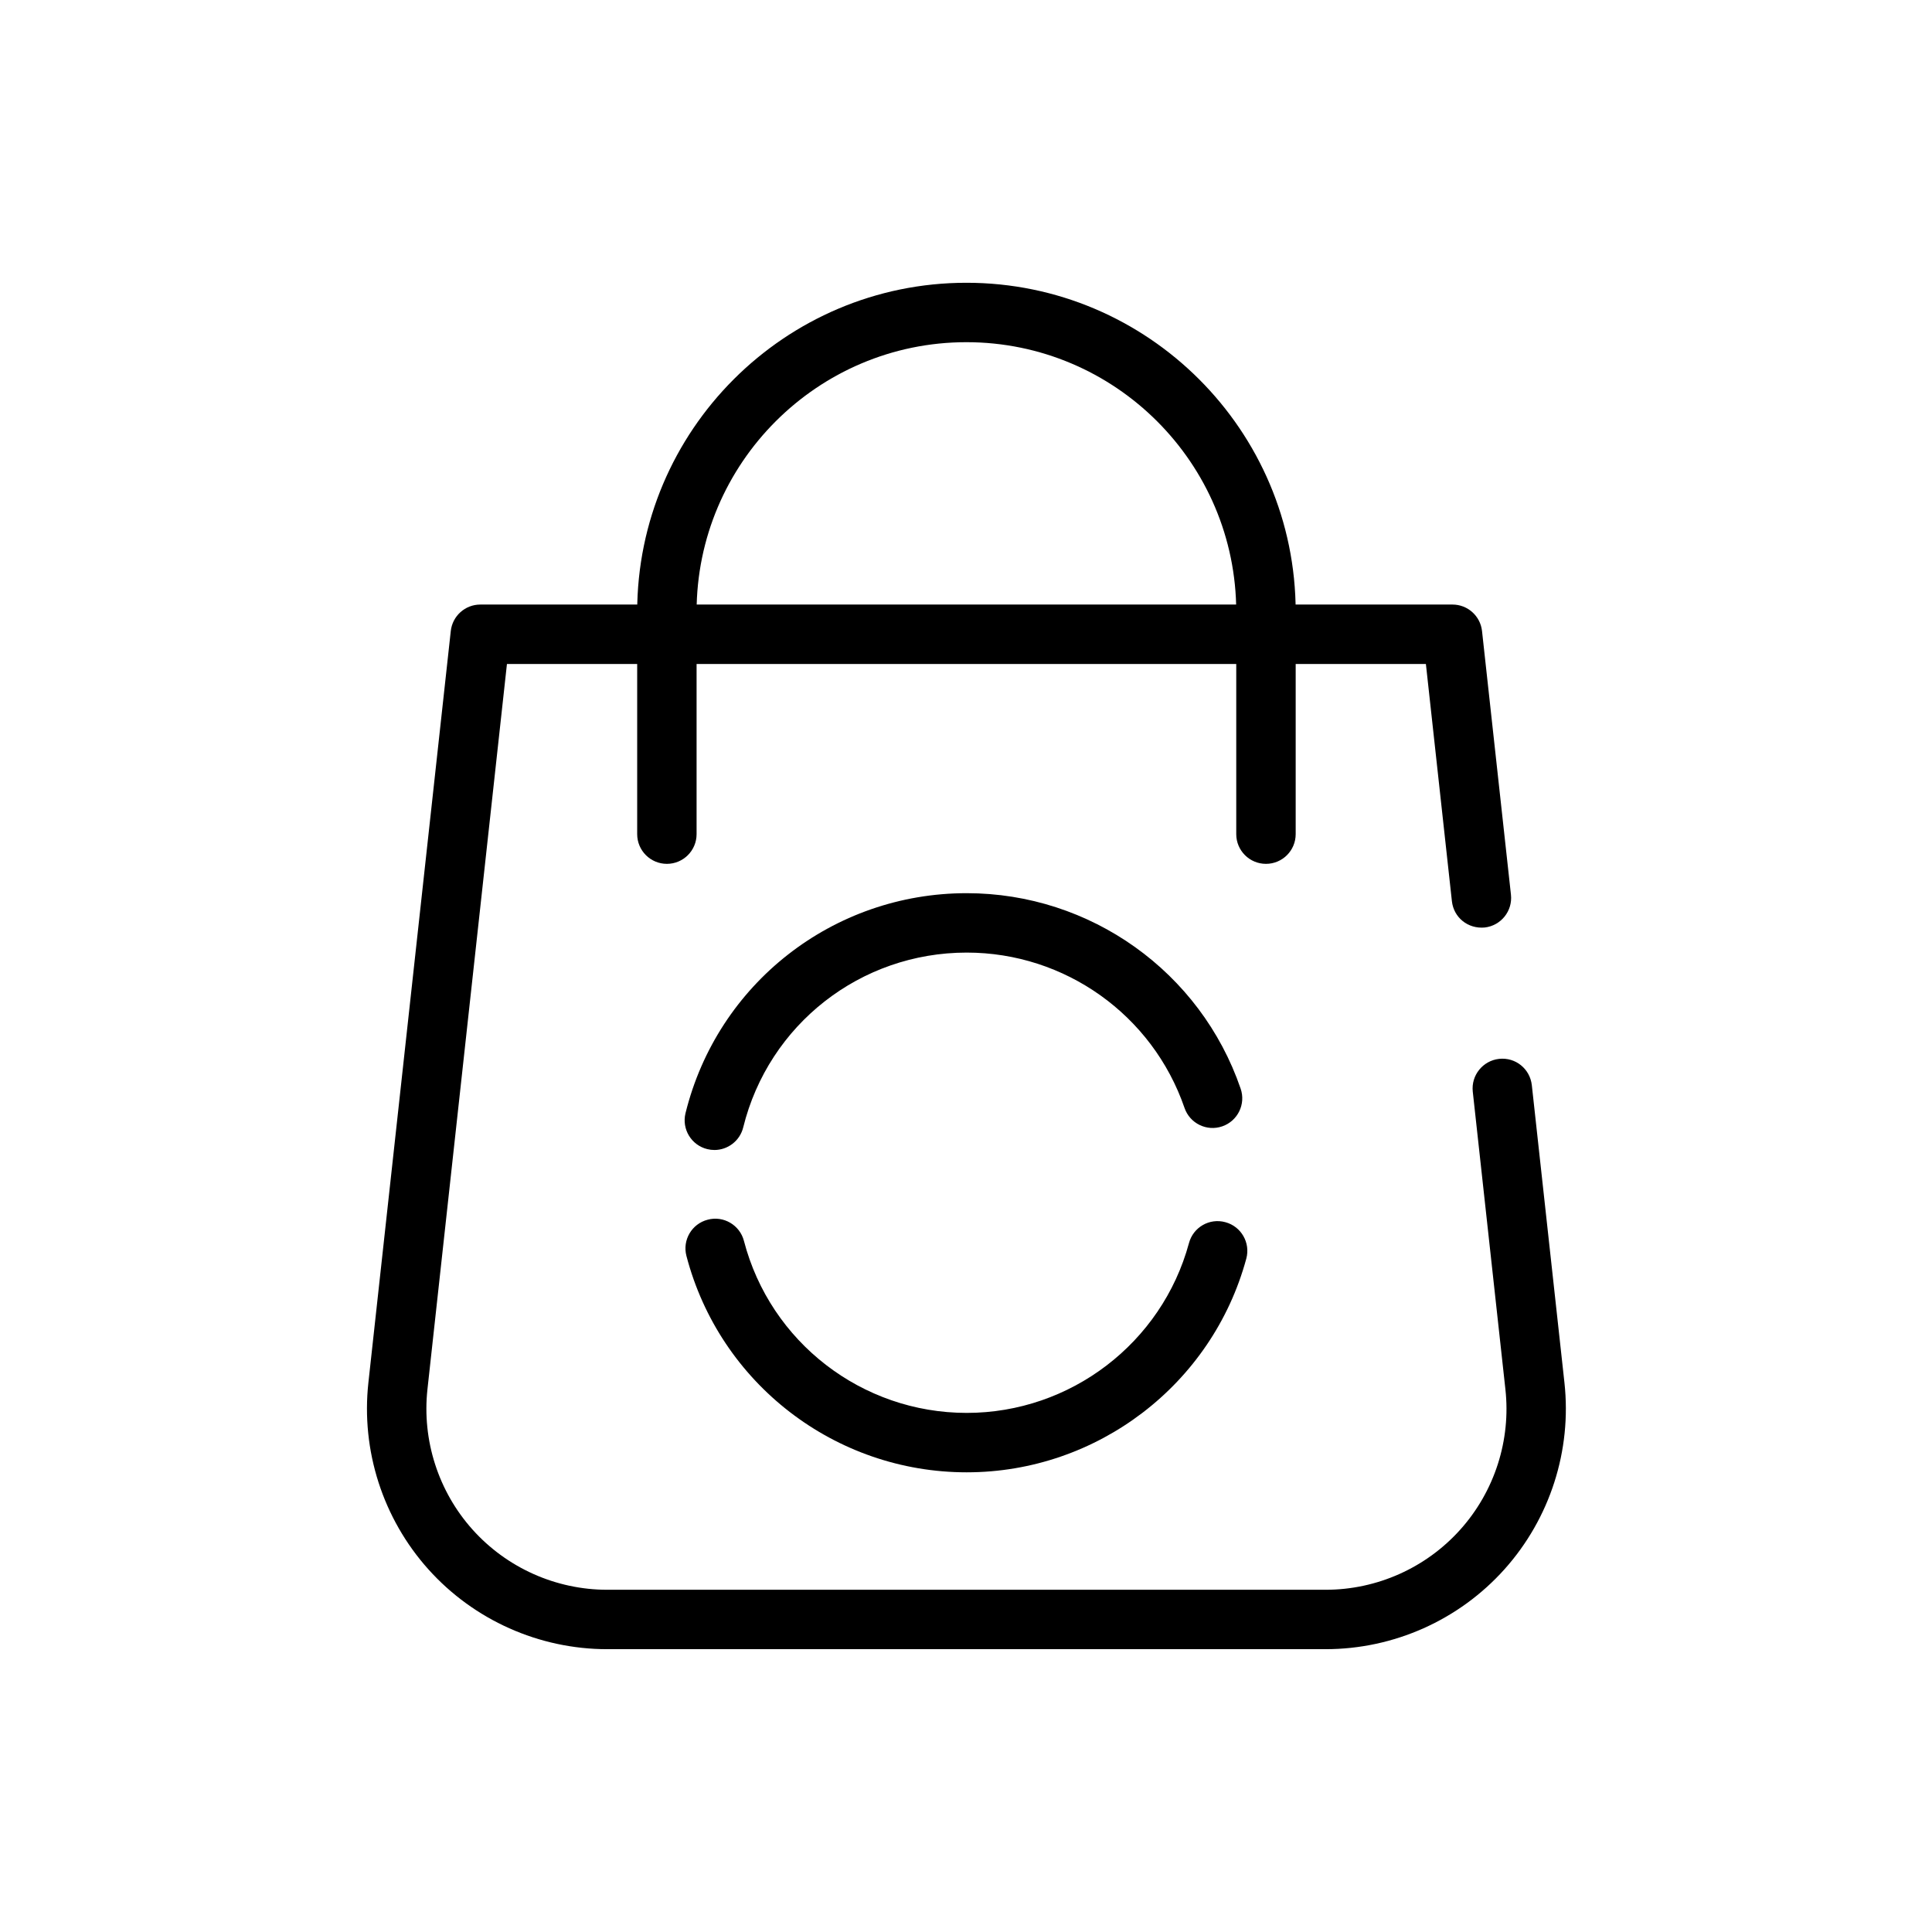
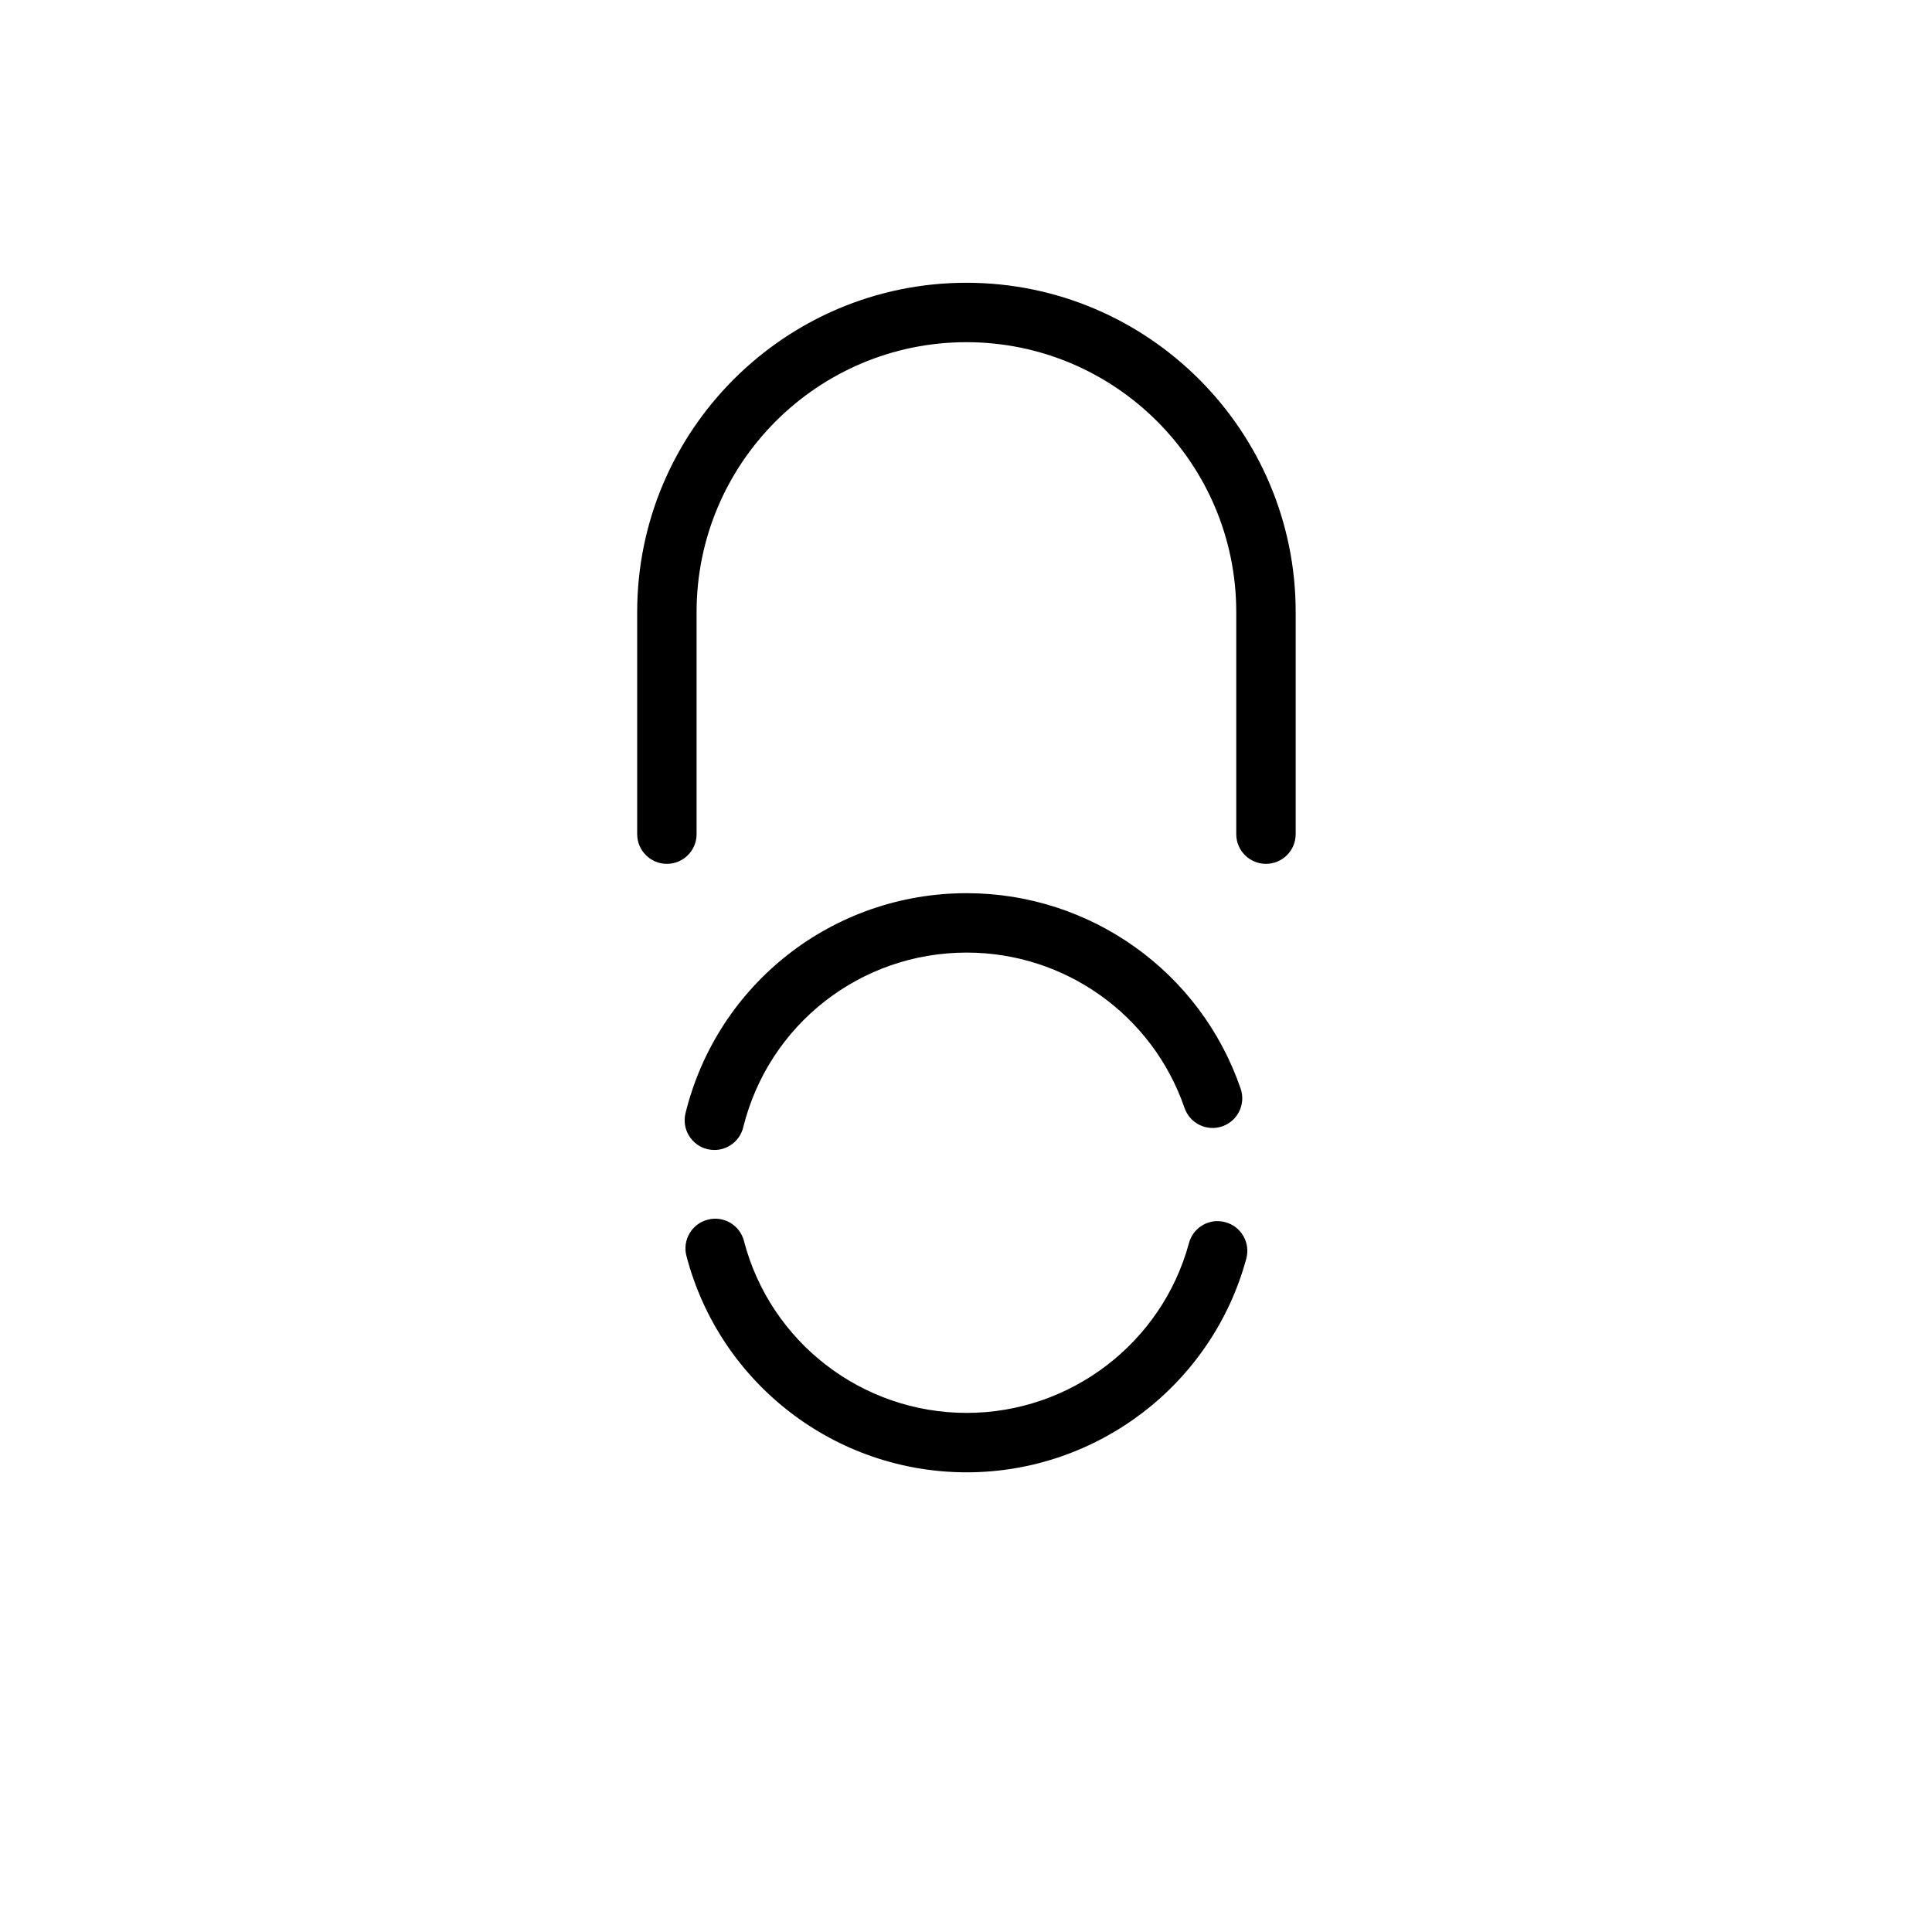
<svg xmlns="http://www.w3.org/2000/svg" fill="#000000" width="800px" height="800px" version="1.1" viewBox="144 144 512 512">
  <g>
-     <path d="m495.3 581.05h-190.38c-18.059 0-35.344-7.715-47.406-21.176-12.059-13.461-17.855-31.473-15.887-49.453l21.836-199.2c0.441-3.984 3.809-7.008 7.824-7.008h257.64c4.016 0 7.383 3.023 7.824 7.008l7.668 69.887c0.473 4.312-2.644 8.203-6.957 8.691-4.457 0.41-8.203-2.644-8.691-6.957l-6.894-62.883-243.53 0.004-21.066 192.19c-1.48 13.508 2.883 27.094 11.949 37.203 9.086 10.137 22.09 15.949 35.695 15.949h190.38c13.602 0 26.609-5.809 35.691-15.949 9.086-10.141 13.445-23.695 11.949-37.203l-8.645-78.848c-0.473-4.312 2.644-8.203 6.957-8.691 4.375-0.488 8.203 2.644 8.691 6.957l8.645 78.848c1.969 17.965-3.824 35.977-15.887 49.453-12.059 13.461-29.332 21.176-47.406 21.176z" />
    <path d="m479.49 372.93c-4.344 0-7.871-3.527-7.871-7.871v-58.867c0-39.438-32.086-71.508-71.508-71.508s-71.508 32.07-71.508 71.508v58.867c0 4.344-3.527 7.871-7.871 7.871s-7.871-3.527-7.871-7.871v-58.867c0-48.113 39.141-87.254 87.254-87.254s87.254 39.141 87.254 87.254v58.867c-0.004 4.359-3.531 7.871-7.879 7.871z" />
    <path d="m400.19 534.18c-34.922 0-65.465-23.586-74.281-57.355-1.102-4.203 1.418-8.5 5.637-9.59 4.172-1.133 8.516 1.402 9.605 5.621 6.992 26.828 31.27 45.578 59.039 45.578 27.488 0 51.719-18.516 58.898-44.996 1.117-4.203 5.434-6.707 9.652-5.543 4.203 1.133 6.676 5.465 5.543 9.652-9.039 33.348-39.504 56.633-74.094 56.633z" />
    <path d="m333.32 448.76c-0.629 0-1.258-0.078-1.891-0.234-4.219-1.039-6.801-5.305-5.762-9.523 8.469-34.336 39.109-58.301 74.516-58.301 32.777 0 61.969 20.812 72.598 51.797 1.418 4.109-0.77 8.582-4.879 9.996-4.094 1.418-8.582-0.77-9.996-4.894-8.469-24.609-31.66-41.156-57.719-41.156-28.148 0-52.492 19.051-59.23 46.336-0.883 3.57-4.098 5.981-7.637 5.981z" />
  </g>
</svg>